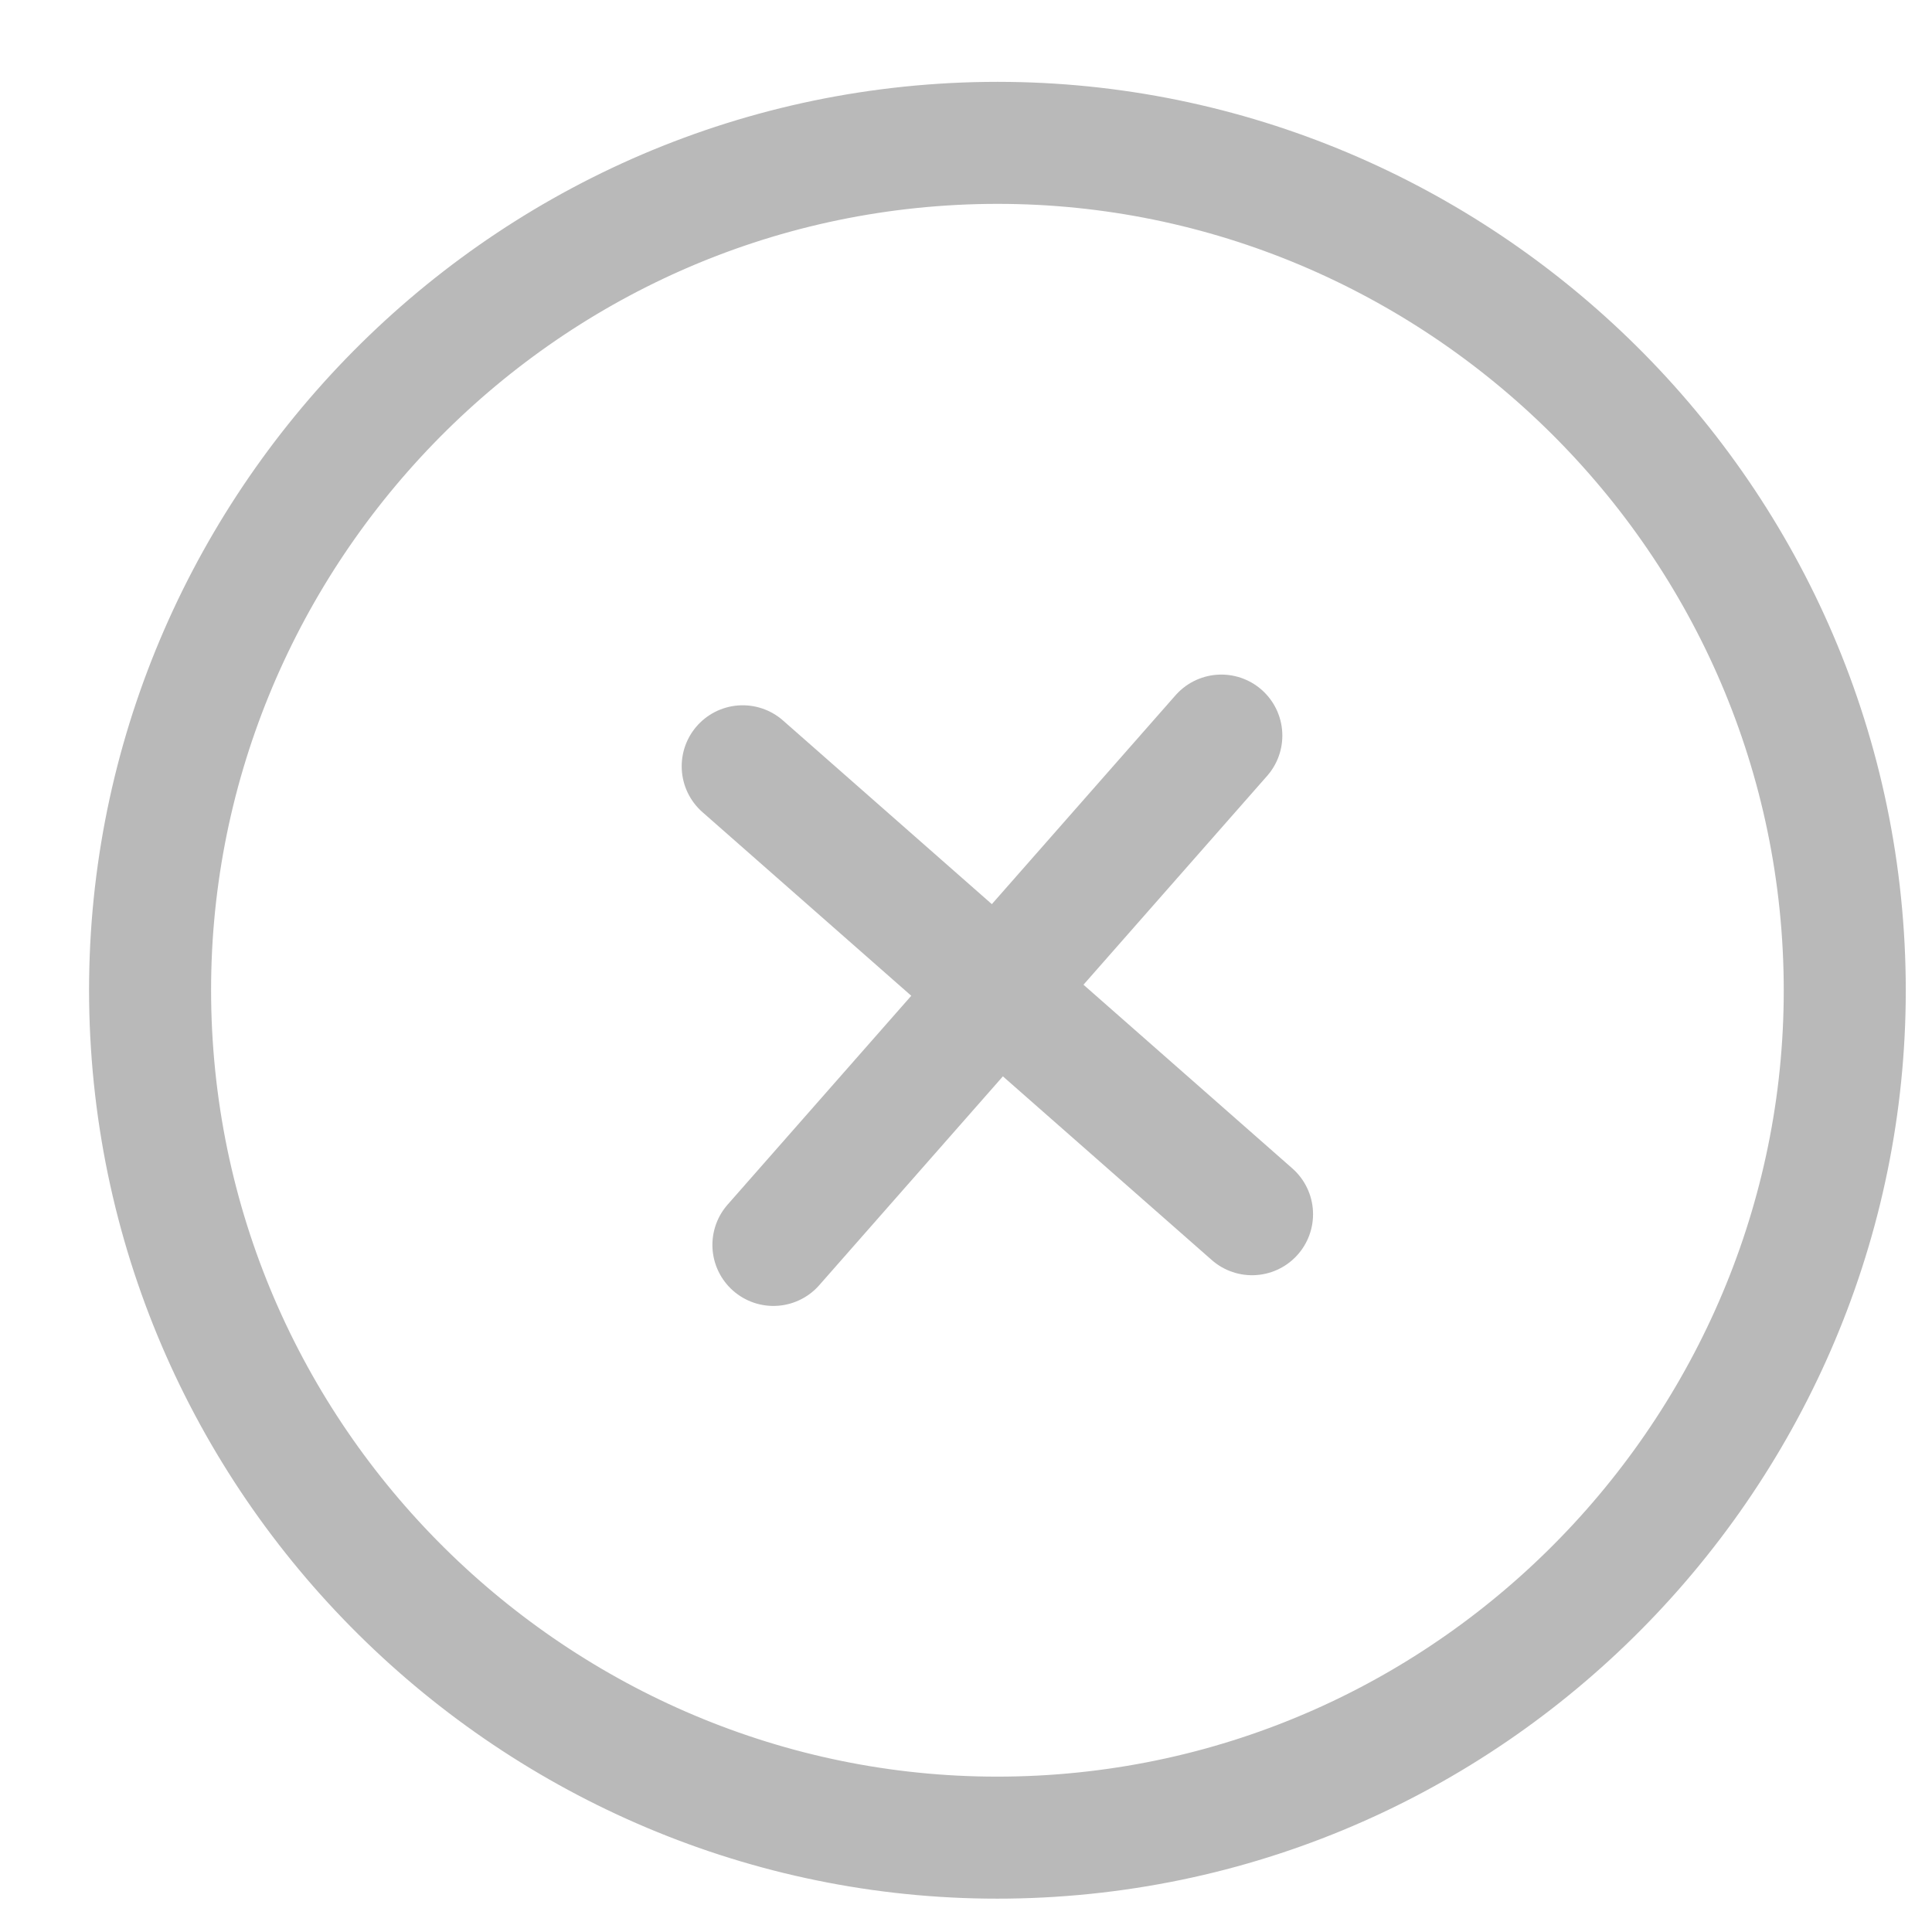
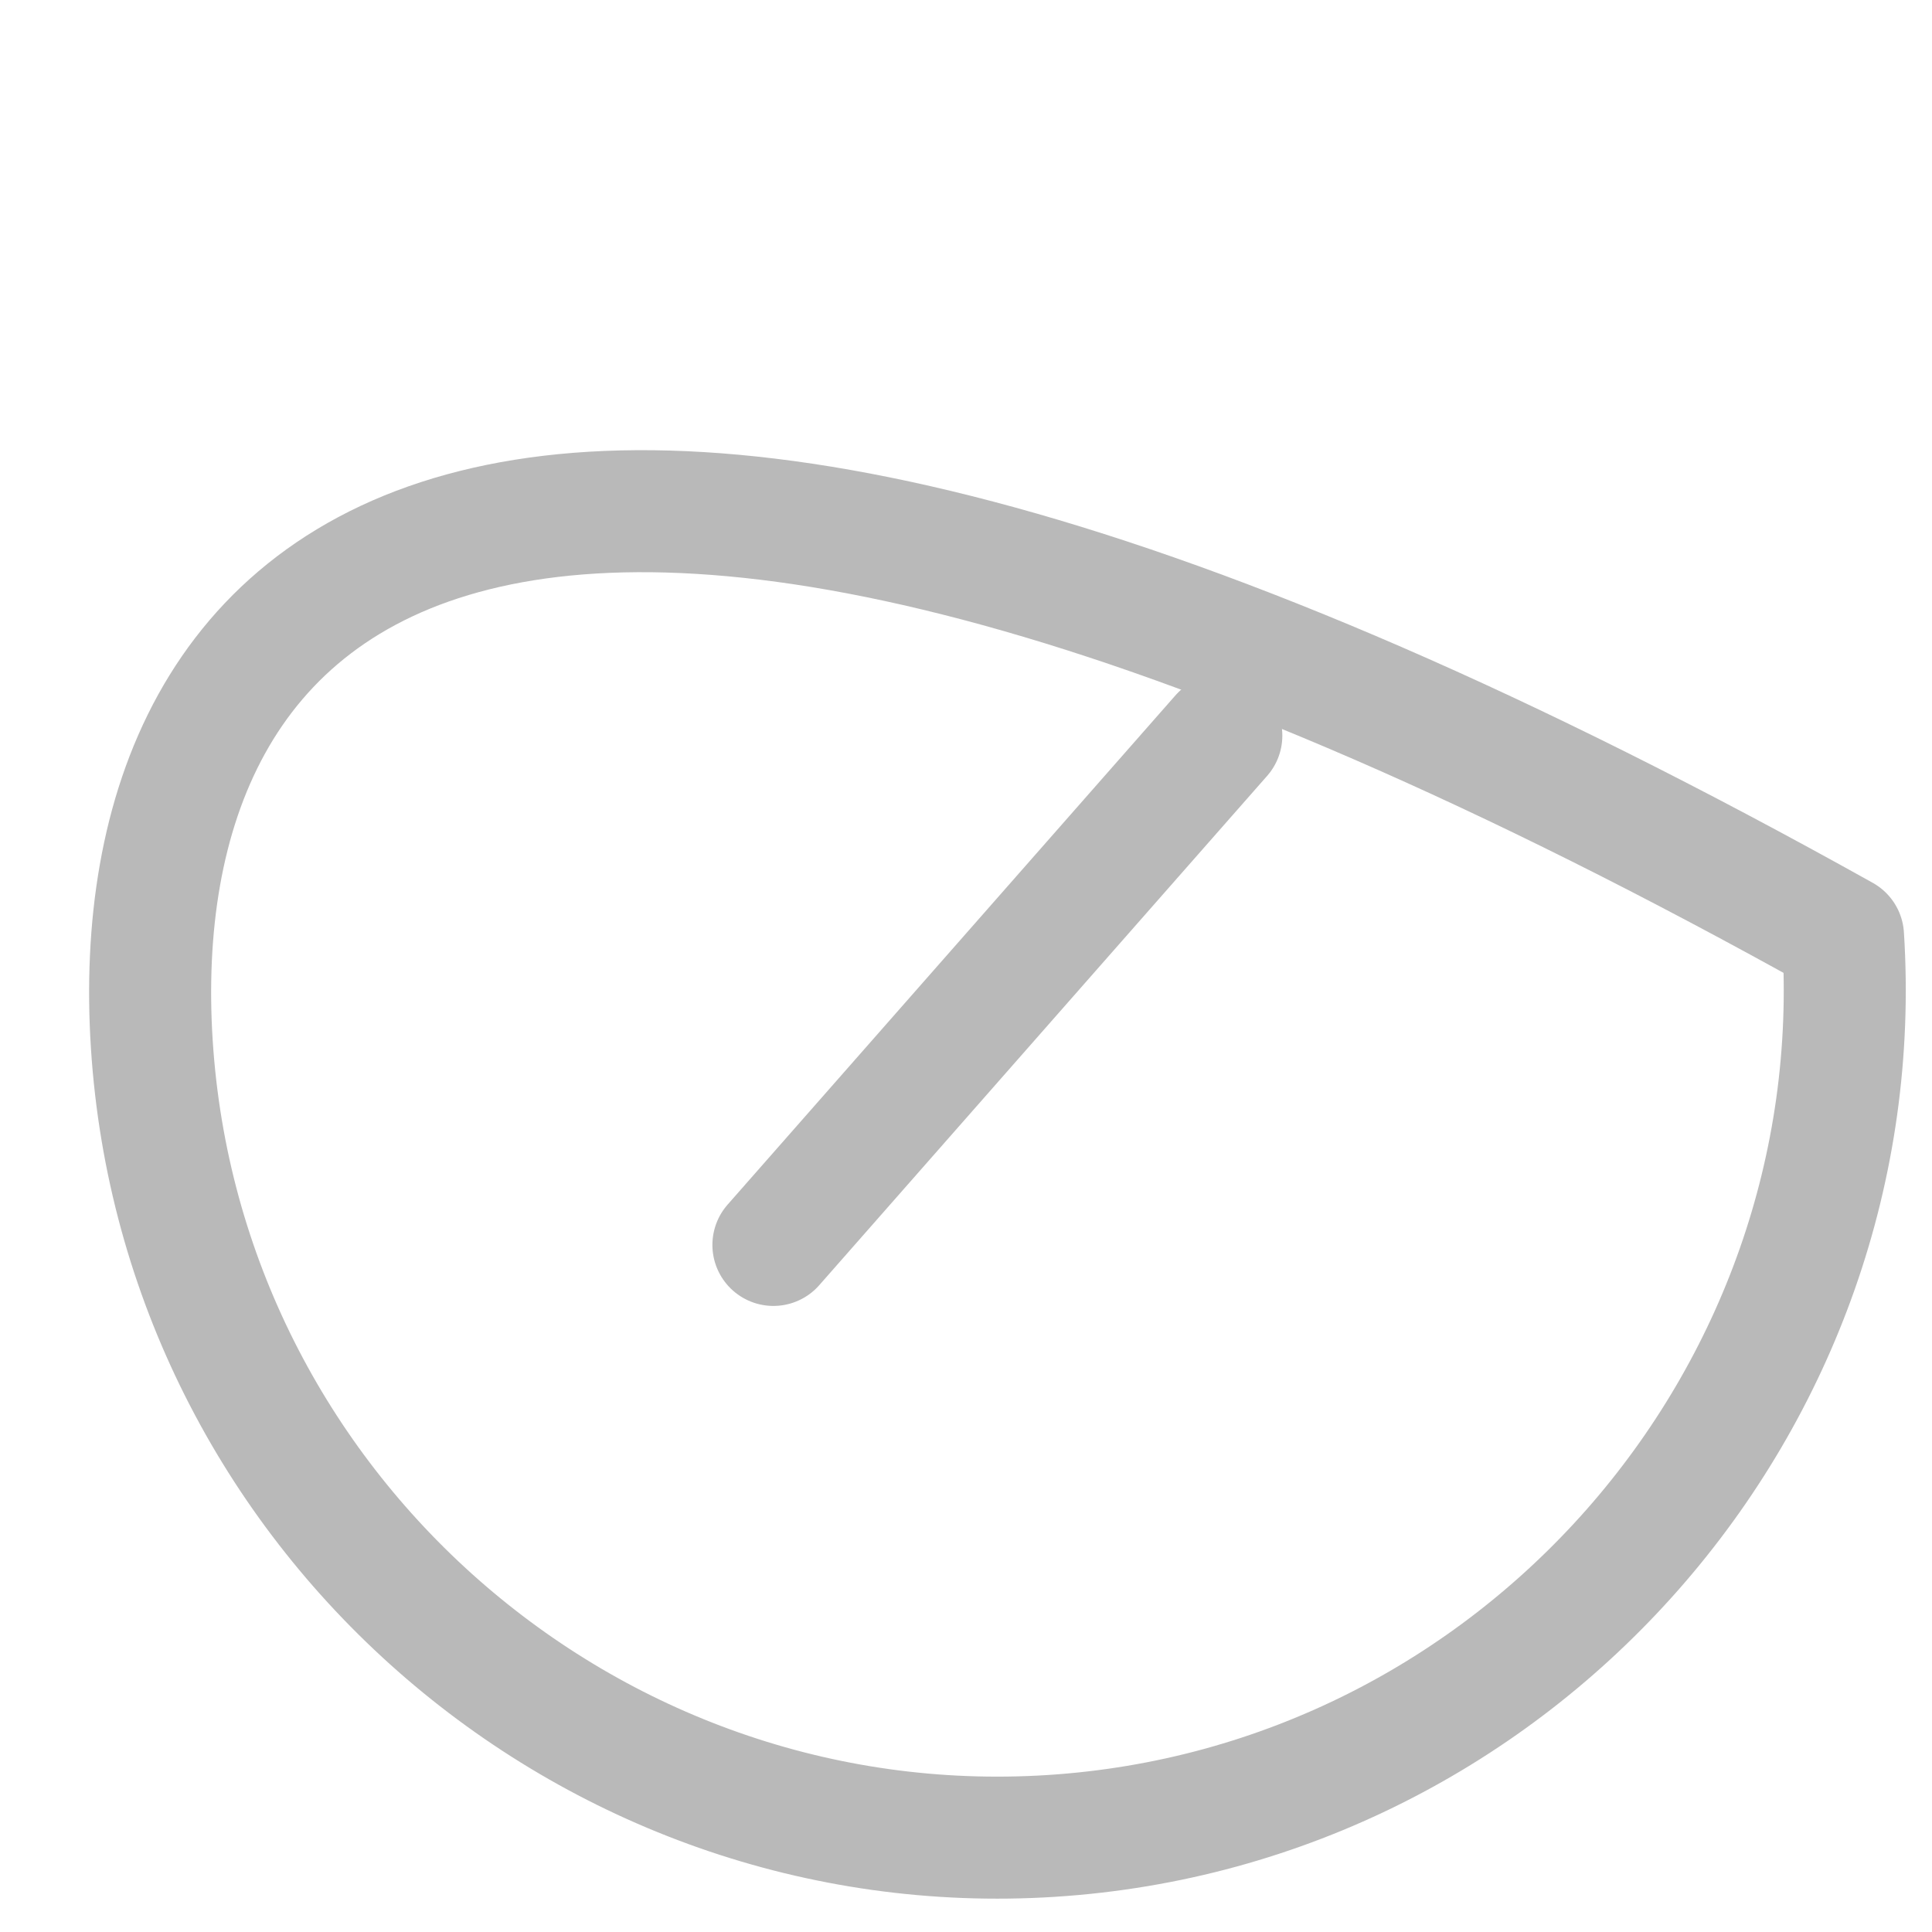
<svg xmlns="http://www.w3.org/2000/svg" width="19" height="19" viewBox="0 0 19 19" fill="none">
-   <path d="M10.341 18.055C14.915 17.762 18.418 13.78 18.125 9.206C17.832 4.632 13.85 1.129 9.276 1.422C4.702 1.715 1.2 5.697 1.493 10.271C1.786 14.845 5.768 18.348 10.341 18.055Z" stroke="#B9B9B9" stroke-width="1.2" stroke-linecap="round" stroke-linejoin="round" />
+   <path d="M10.341 18.055C14.915 17.762 18.418 13.78 18.125 9.206C4.702 1.715 1.2 5.697 1.493 10.271C1.786 14.845 5.768 18.348 10.341 18.055Z" stroke="#B9B9B9" stroke-width="1.2" stroke-linecap="round" stroke-linejoin="round" />
  <path d="M7.606 12.243L12.011 7.234" stroke="#B9B9B9" stroke-width="1.2" stroke-linecap="round" stroke-linejoin="round" />
-   <path d="M12.313 11.941L7.304 7.536" stroke="#B9B9B9" stroke-width="1.2" stroke-linecap="round" stroke-linejoin="round" />
</svg>